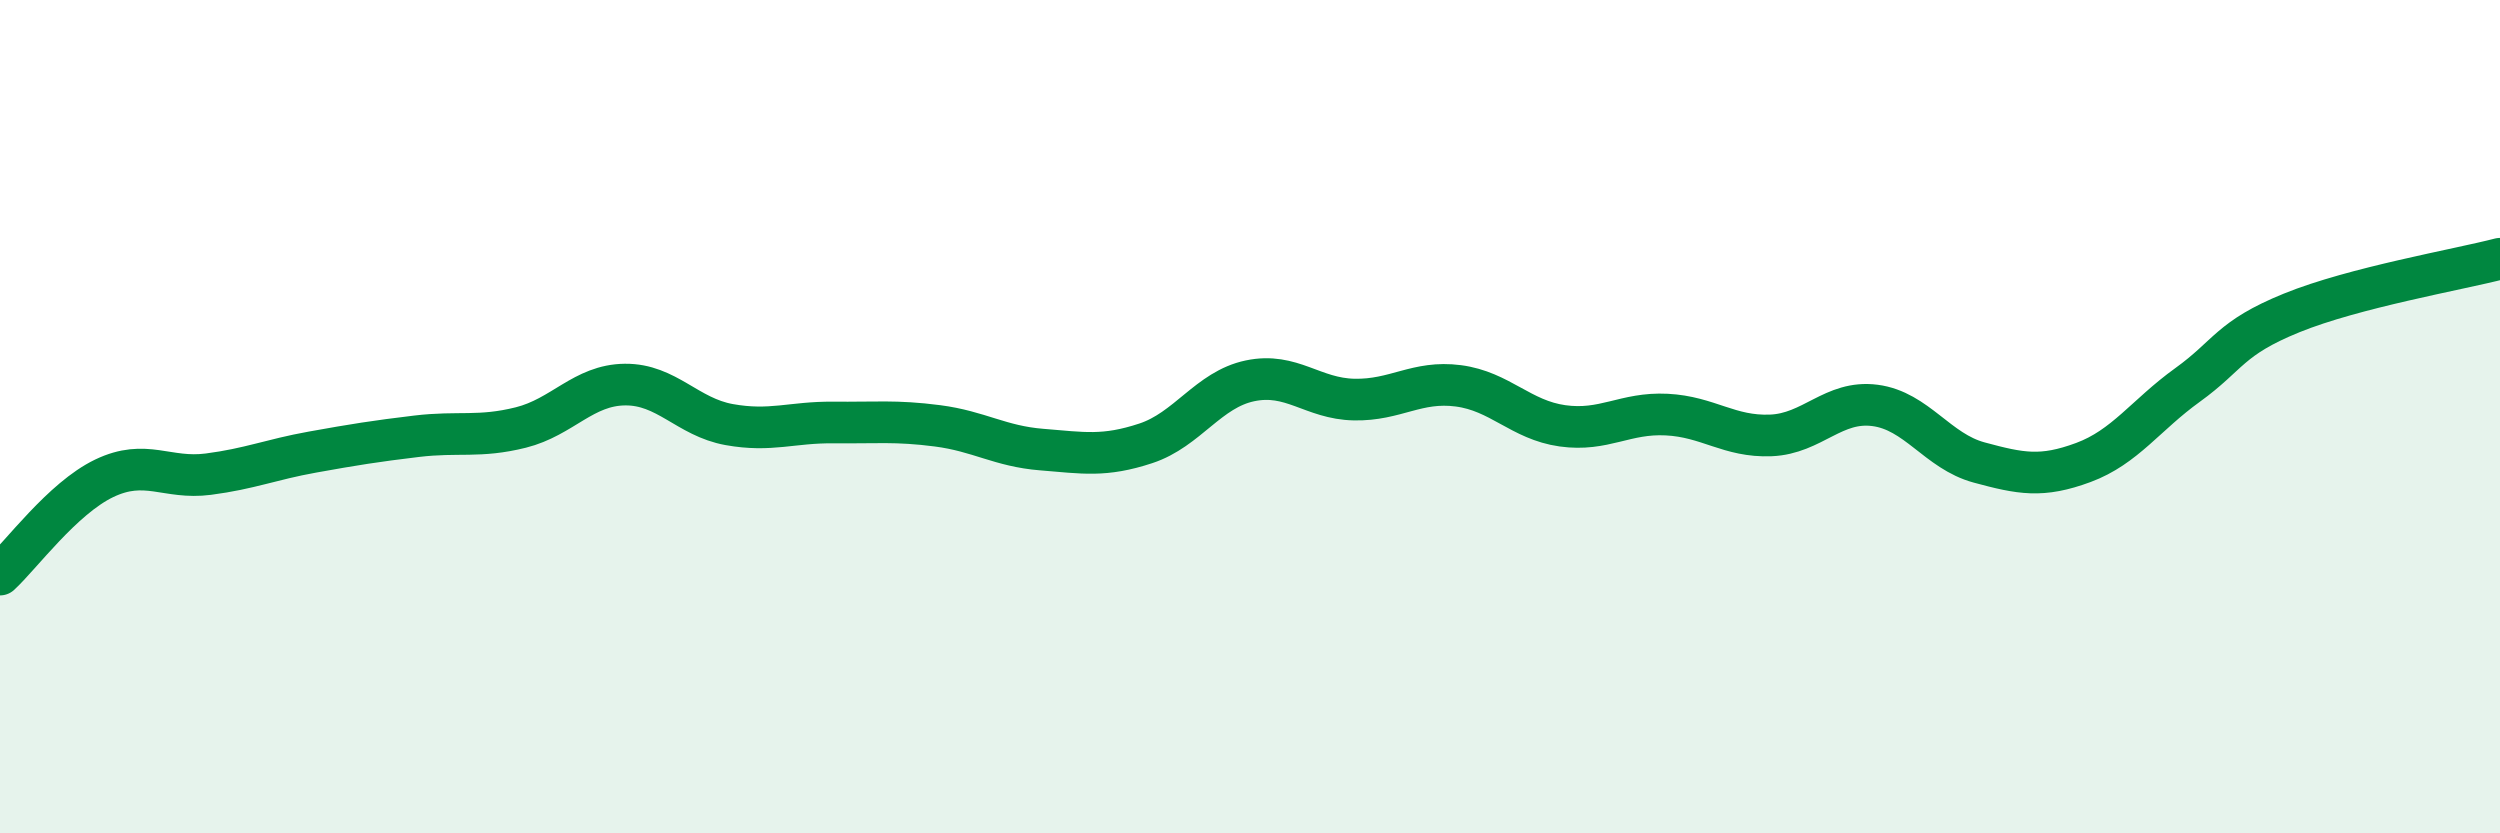
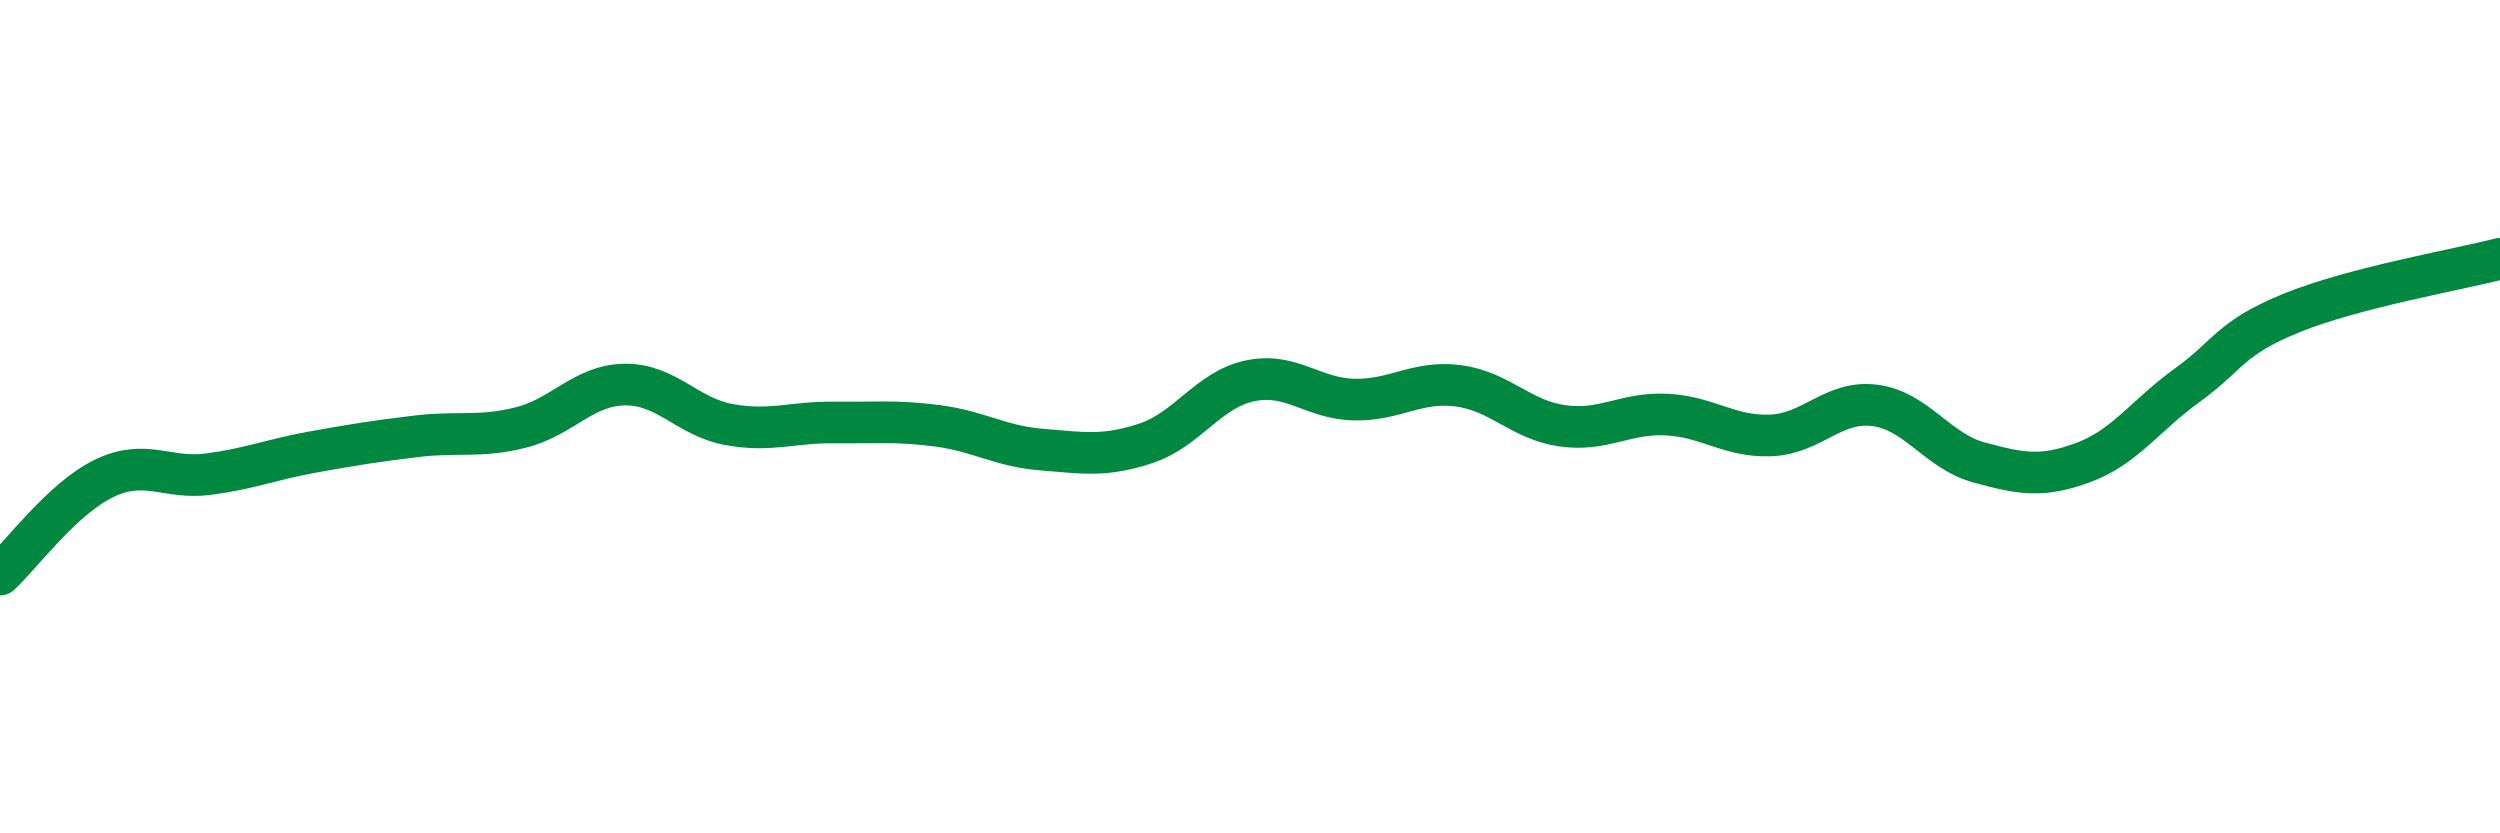
<svg xmlns="http://www.w3.org/2000/svg" width="60" height="20" viewBox="0 0 60 20">
-   <path d="M 0,13.79 C 0.5,13.33 1.5,11.96 2.5,11.48 C 3.5,11 4,11.51 5,11.38 C 6,11.25 6.5,11.03 7.5,10.85 C 8.5,10.67 9,10.59 10,10.47 C 11,10.35 11.5,10.51 12.5,10.26 C 13.5,10.01 14,9.24 15,9.23 C 16,9.22 16.5,10.01 17.5,10.19 C 18.5,10.37 19,10.13 20,10.14 C 21,10.15 21.5,10.09 22.5,10.22 C 23.5,10.35 24,10.71 25,10.79 C 26,10.87 26.5,10.97 27.5,10.64 C 28.5,10.31 29,9.35 30,9.14 C 31,8.93 31.5,9.57 32.5,9.59 C 33.5,9.61 34,9.13 35,9.26 C 36,9.39 36.5,10.08 37.5,10.22 C 38.5,10.36 39,9.9 40,9.95 C 41,10 41.5,10.49 42.5,10.45 C 43.5,10.41 44,9.6 45,9.73 C 46,9.86 46.5,10.83 47.5,11.1 C 48.5,11.37 49,11.47 50,11.1 C 51,10.73 51.5,9.96 52.5,9.24 C 53.5,8.52 53.5,8.12 55,7.51 C 56.5,6.9 59,6.47 60,6.21L60 20L0 20Z" fill="#008740" opacity="0.1" stroke-linecap="round" stroke-linejoin="round" />
  <path d="M 0,13.79 C 0.5,13.33 1.5,11.96 2.5,11.48 C 3.5,11 4,11.51 5,11.38 C 6,11.25 6.5,11.03 7.5,10.85 C 8.5,10.67 9,10.59 10,10.47 C 11,10.35 11.5,10.51 12.5,10.26 C 13.5,10.01 14,9.24 15,9.23 C 16,9.22 16.5,10.01 17.5,10.19 C 18.5,10.37 19,10.13 20,10.14 C 21,10.15 21.5,10.09 22.5,10.22 C 23.5,10.35 24,10.71 25,10.79 C 26,10.87 26.5,10.97 27.5,10.64 C 28.5,10.31 29,9.35 30,9.14 C 31,8.93 31.5,9.57 32.5,9.59 C 33.5,9.61 34,9.13 35,9.26 C 36,9.39 36.5,10.08 37.5,10.22 C 38.5,10.36 39,9.9 40,9.95 C 41,10 41.5,10.49 42.5,10.45 C 43.5,10.41 44,9.6 45,9.73 C 46,9.86 46.5,10.83 47.5,11.1 C 48.5,11.37 49,11.47 50,11.1 C 51,10.73 51.5,9.96 52.5,9.24 C 53.5,8.52 53.5,8.12 55,7.51 C 56.5,6.9 59,6.47 60,6.21" stroke="#008740" stroke-width="1" fill="none" stroke-linecap="round" stroke-linejoin="round" />
</svg>